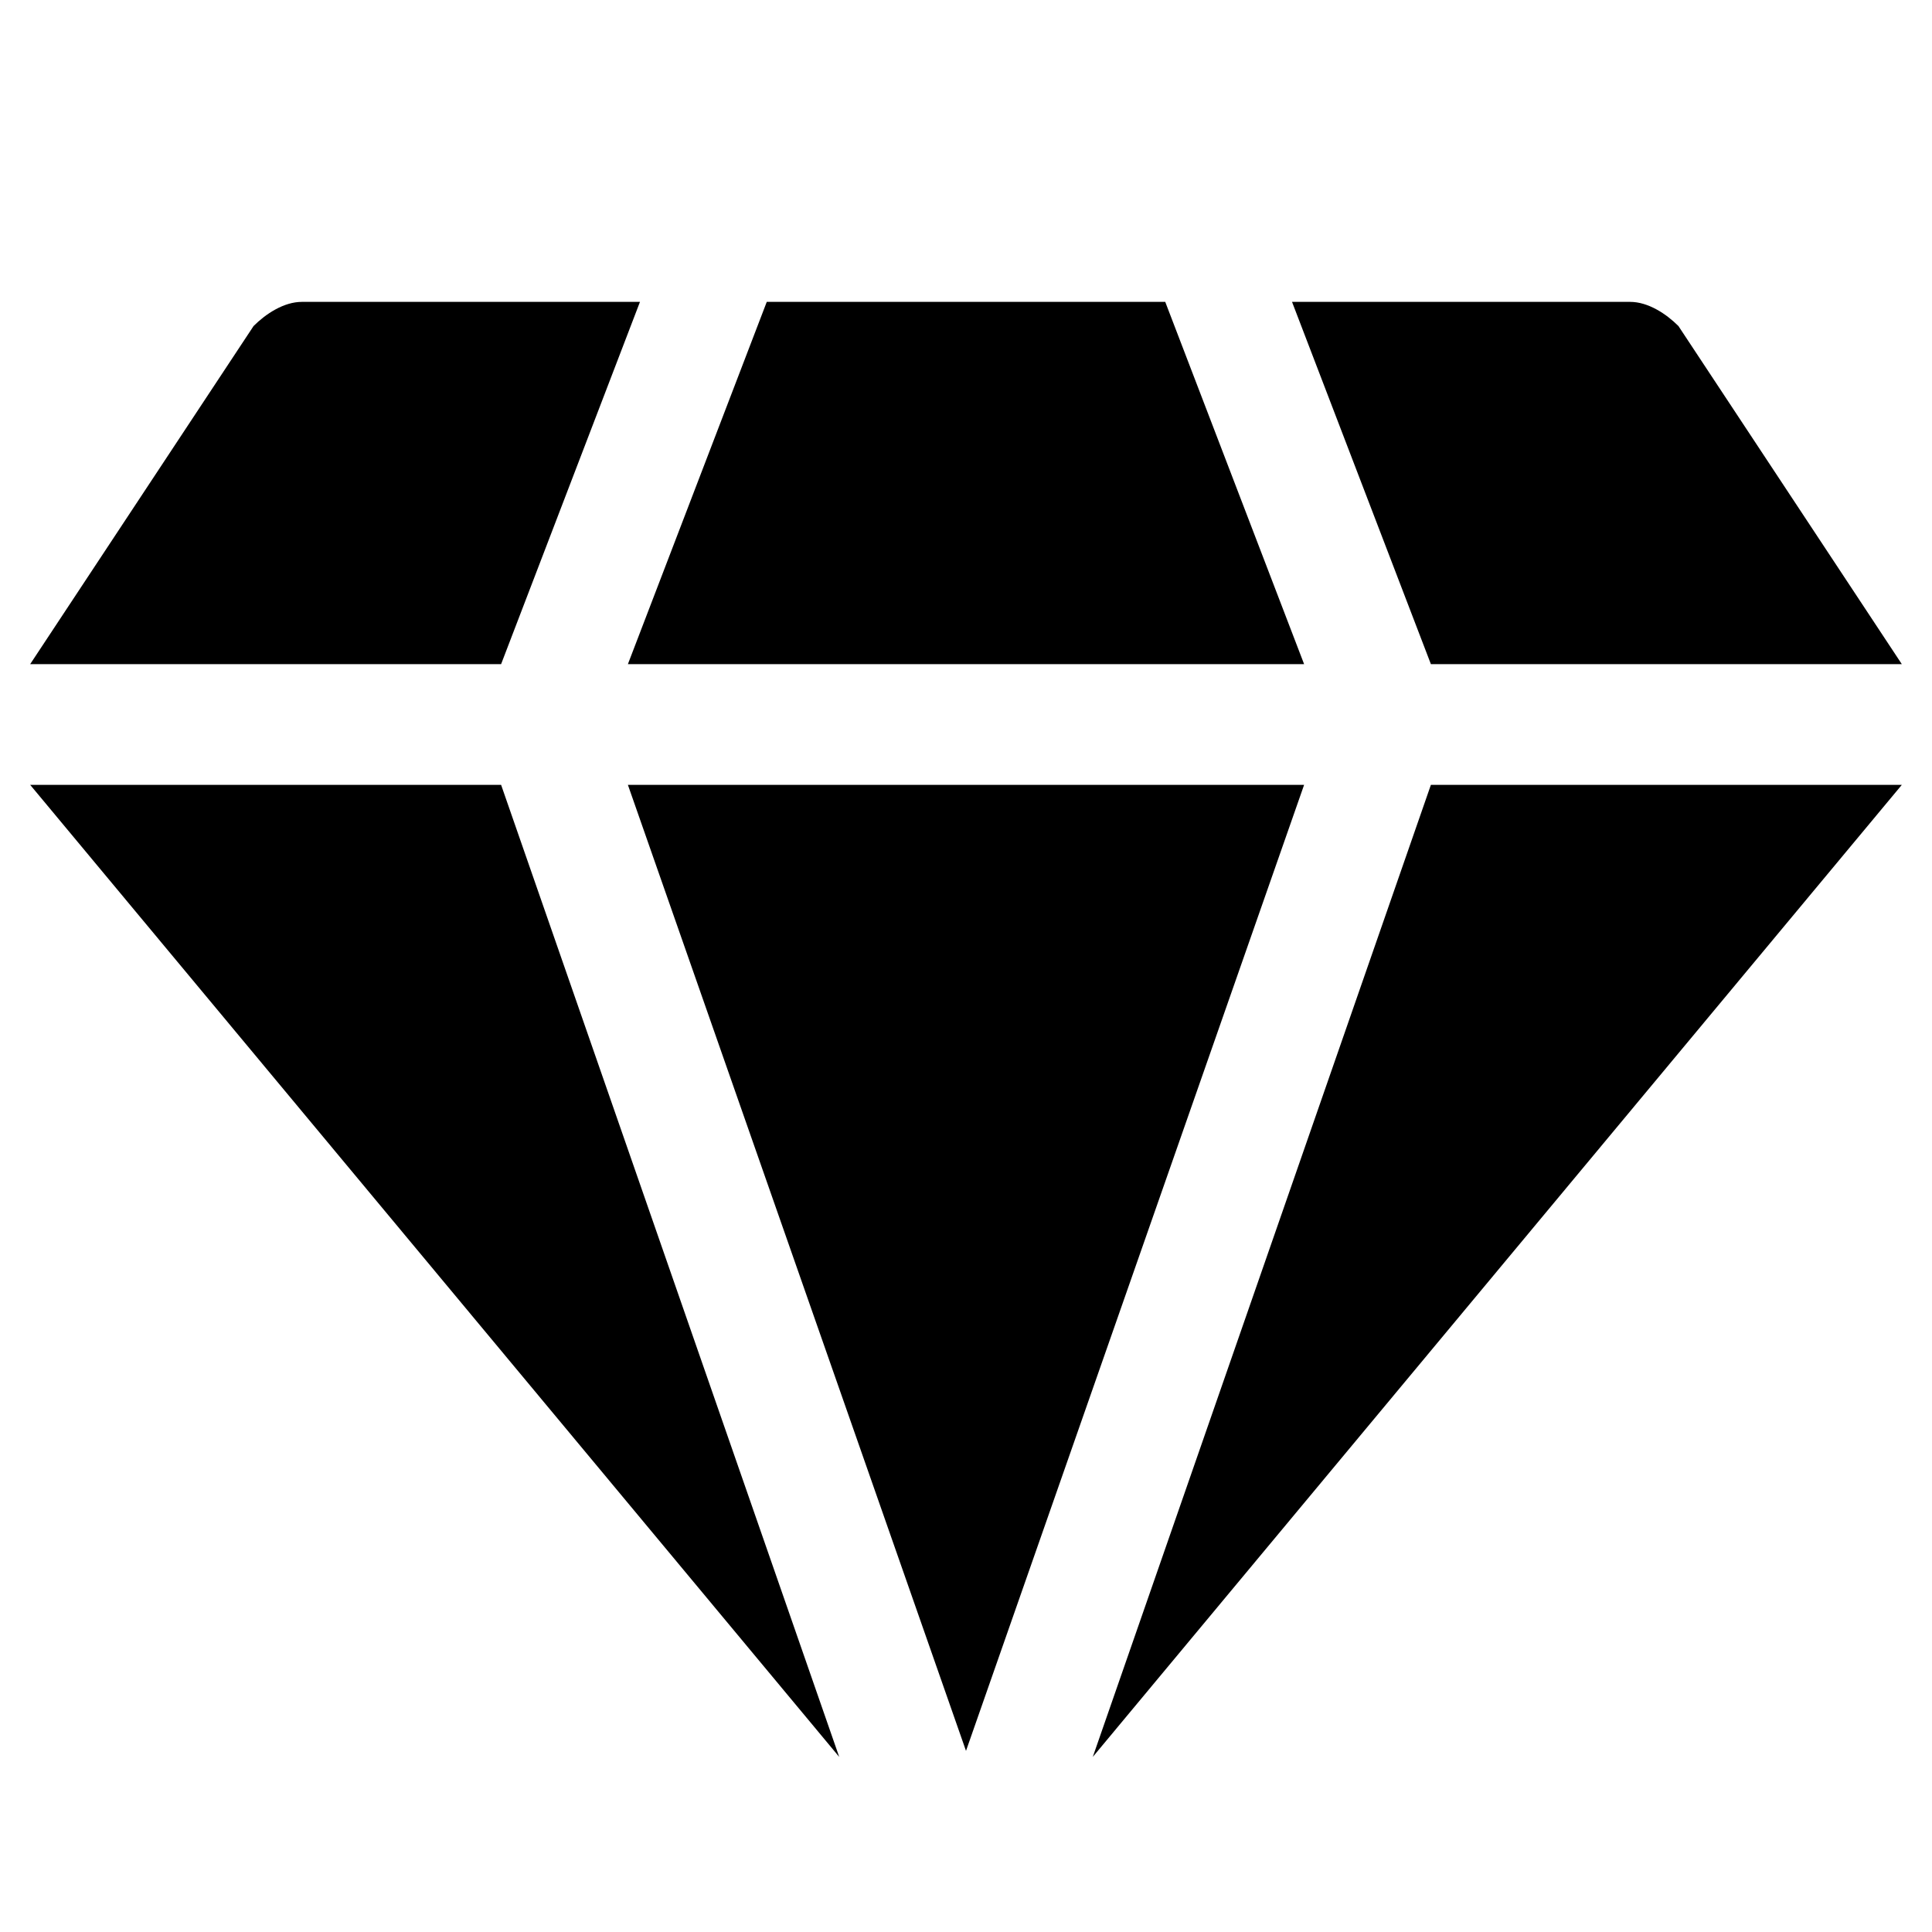
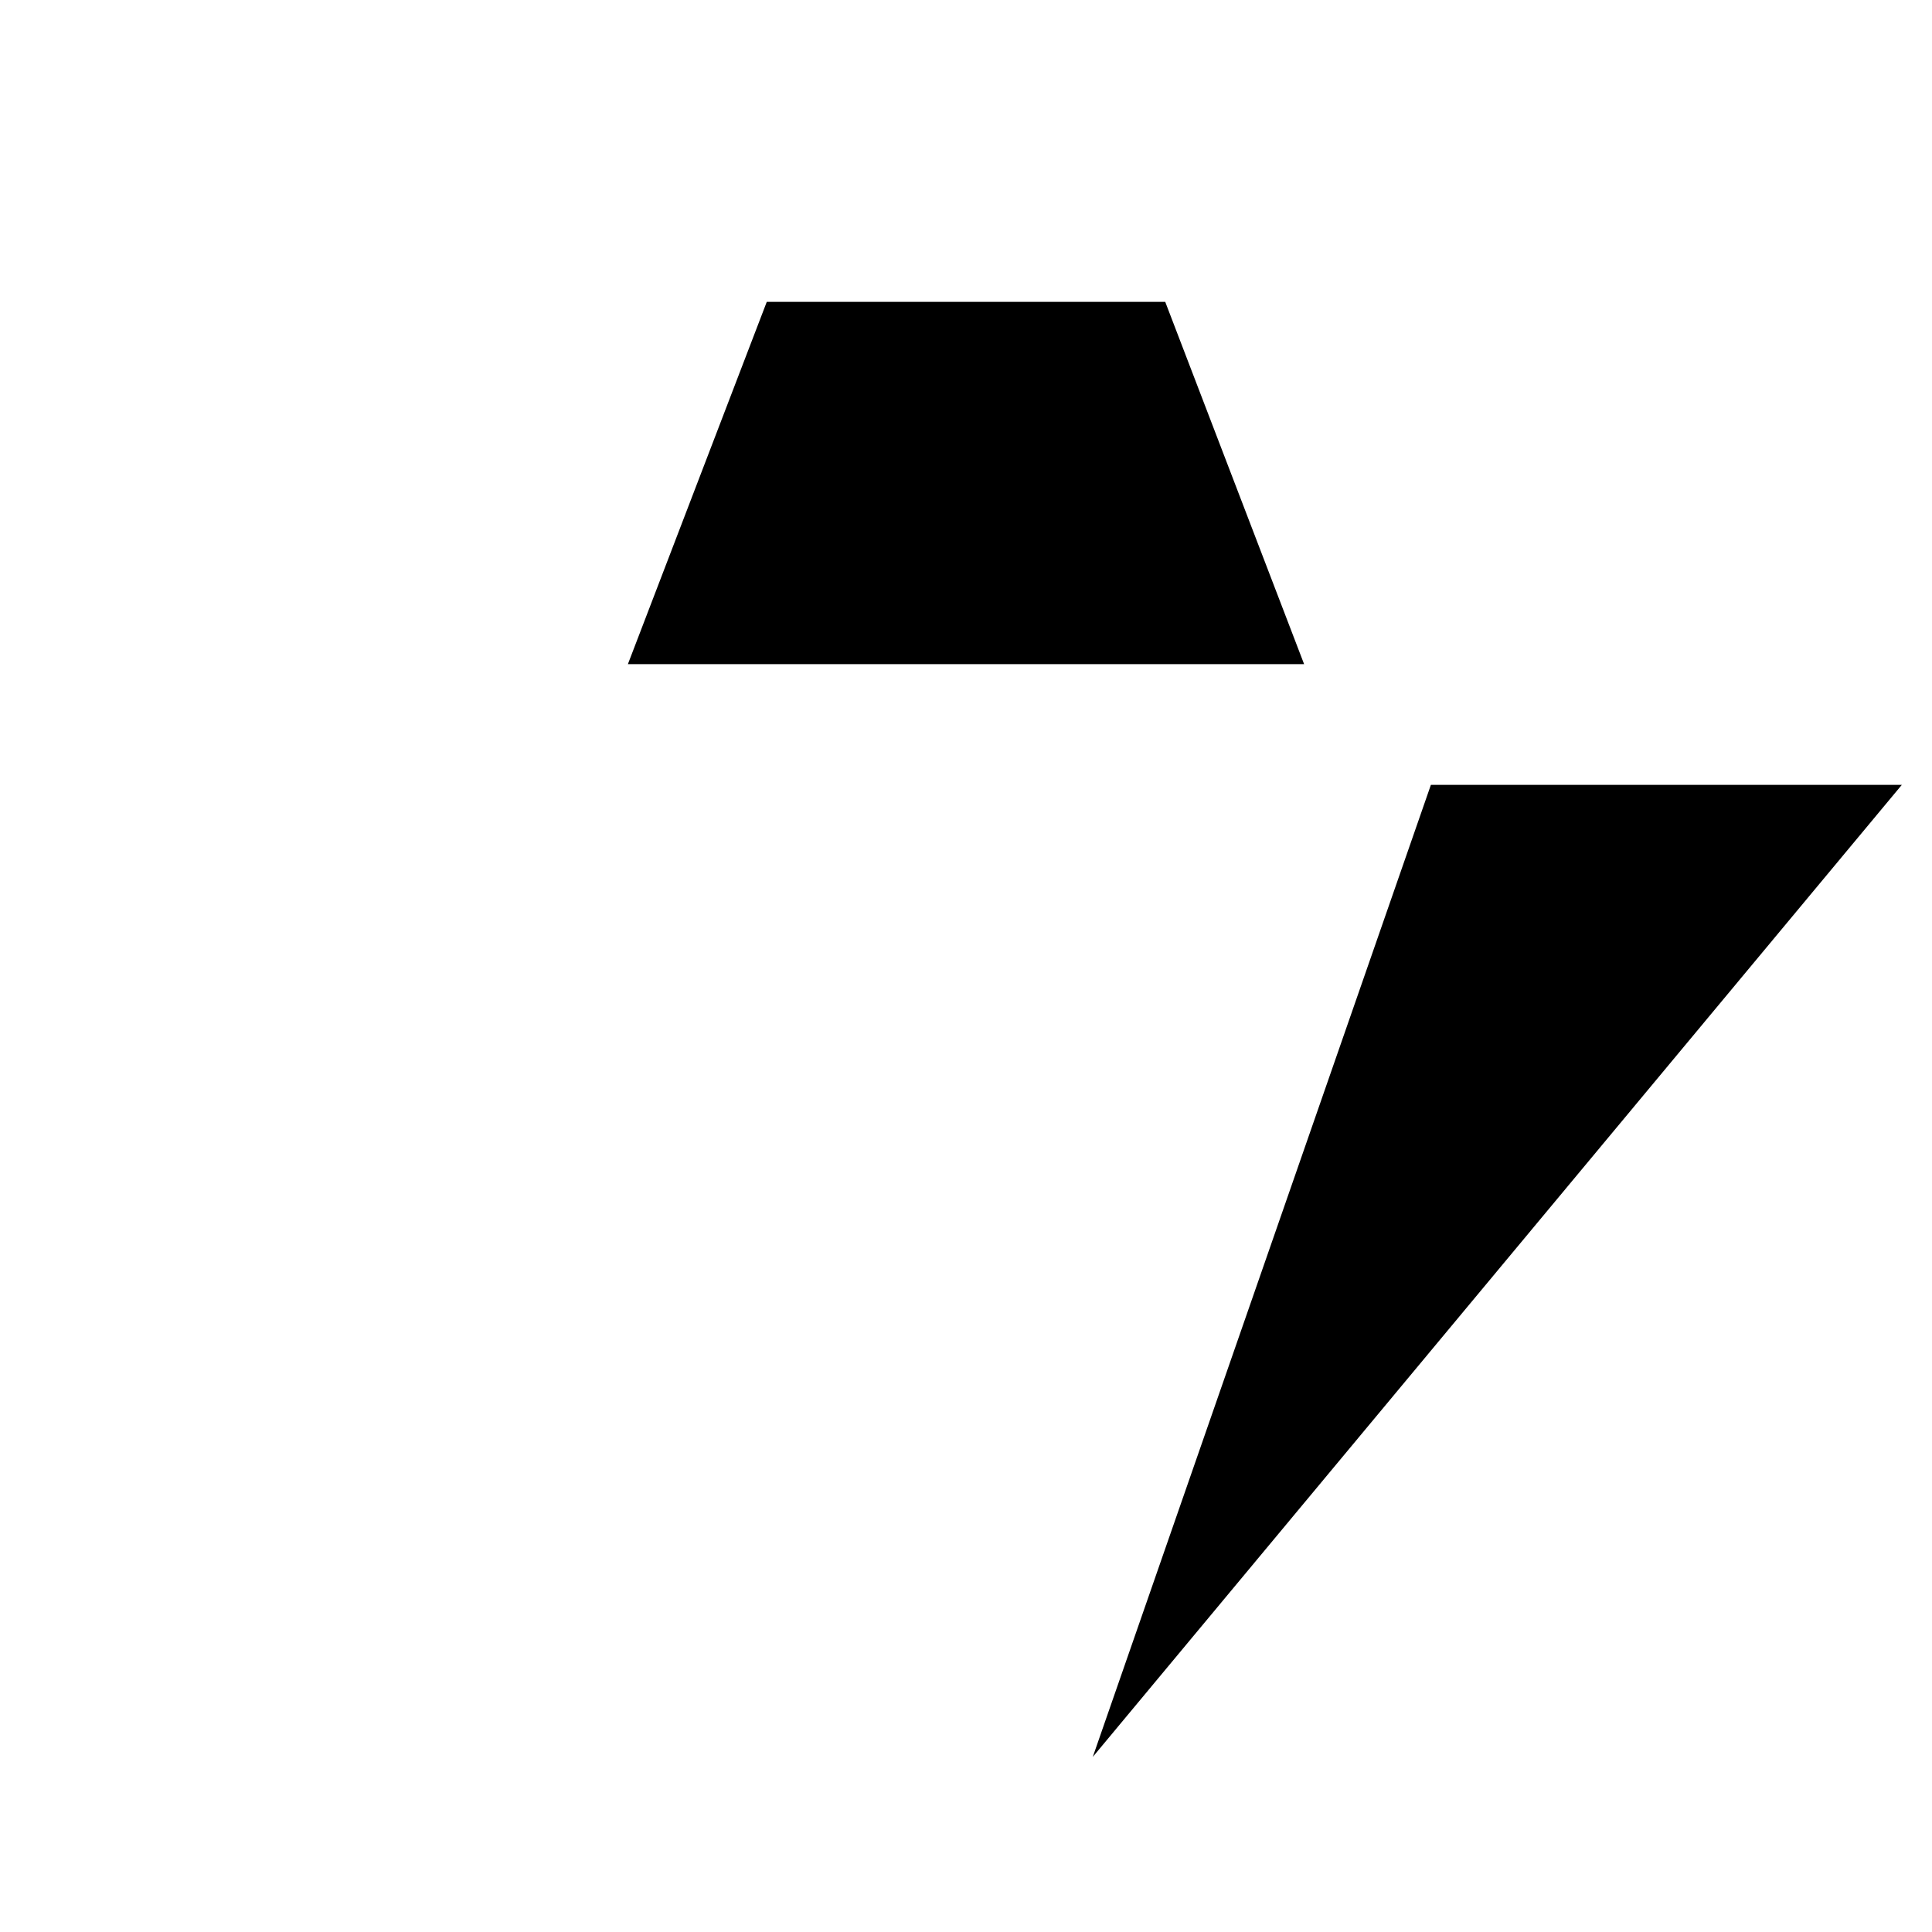
<svg xmlns="http://www.w3.org/2000/svg" xml:space="preserve" style="enable-background:new 0 0 32 32;" viewBox="0 0 32 32" y="0px" x="0px" id="Icons" version="1.1">
  <style type="text/css">
	.st0{fill:none;stroke:#000000;stroke-width:2;stroke-linecap:round;stroke-linejoin:round;stroke-miterlimit:10;}
</style>
  <g>
-     <path d="M8.3,11l2.3-6H5C4.7,5,4.4,5.2,4.2,5.4L0.5,11H8.3z" />
-     <polygon points="0.5,13 13.9,29.1 8.3,13" />
+     </g>
+   <g>
+     <polygon points="21.6,11 19.3,5 12.7,5 10.4,11" />
  </g>
  <g>
-     <polygon points="21.6,11 19.3,5 12.7,5 10.4,11" />
-     <polygon points="10.4,13 16,29 21.6,13" />
-   </g>
-   <g>
-     <path d="M31.5,11l-3.7-5.6C27.6,5.2,27.3,5,27,5h-5.6l2.3,6H31.5z" />
    <polygon points="23.7,13 18.1,29.1 31.5,13" />
  </g>
</svg>